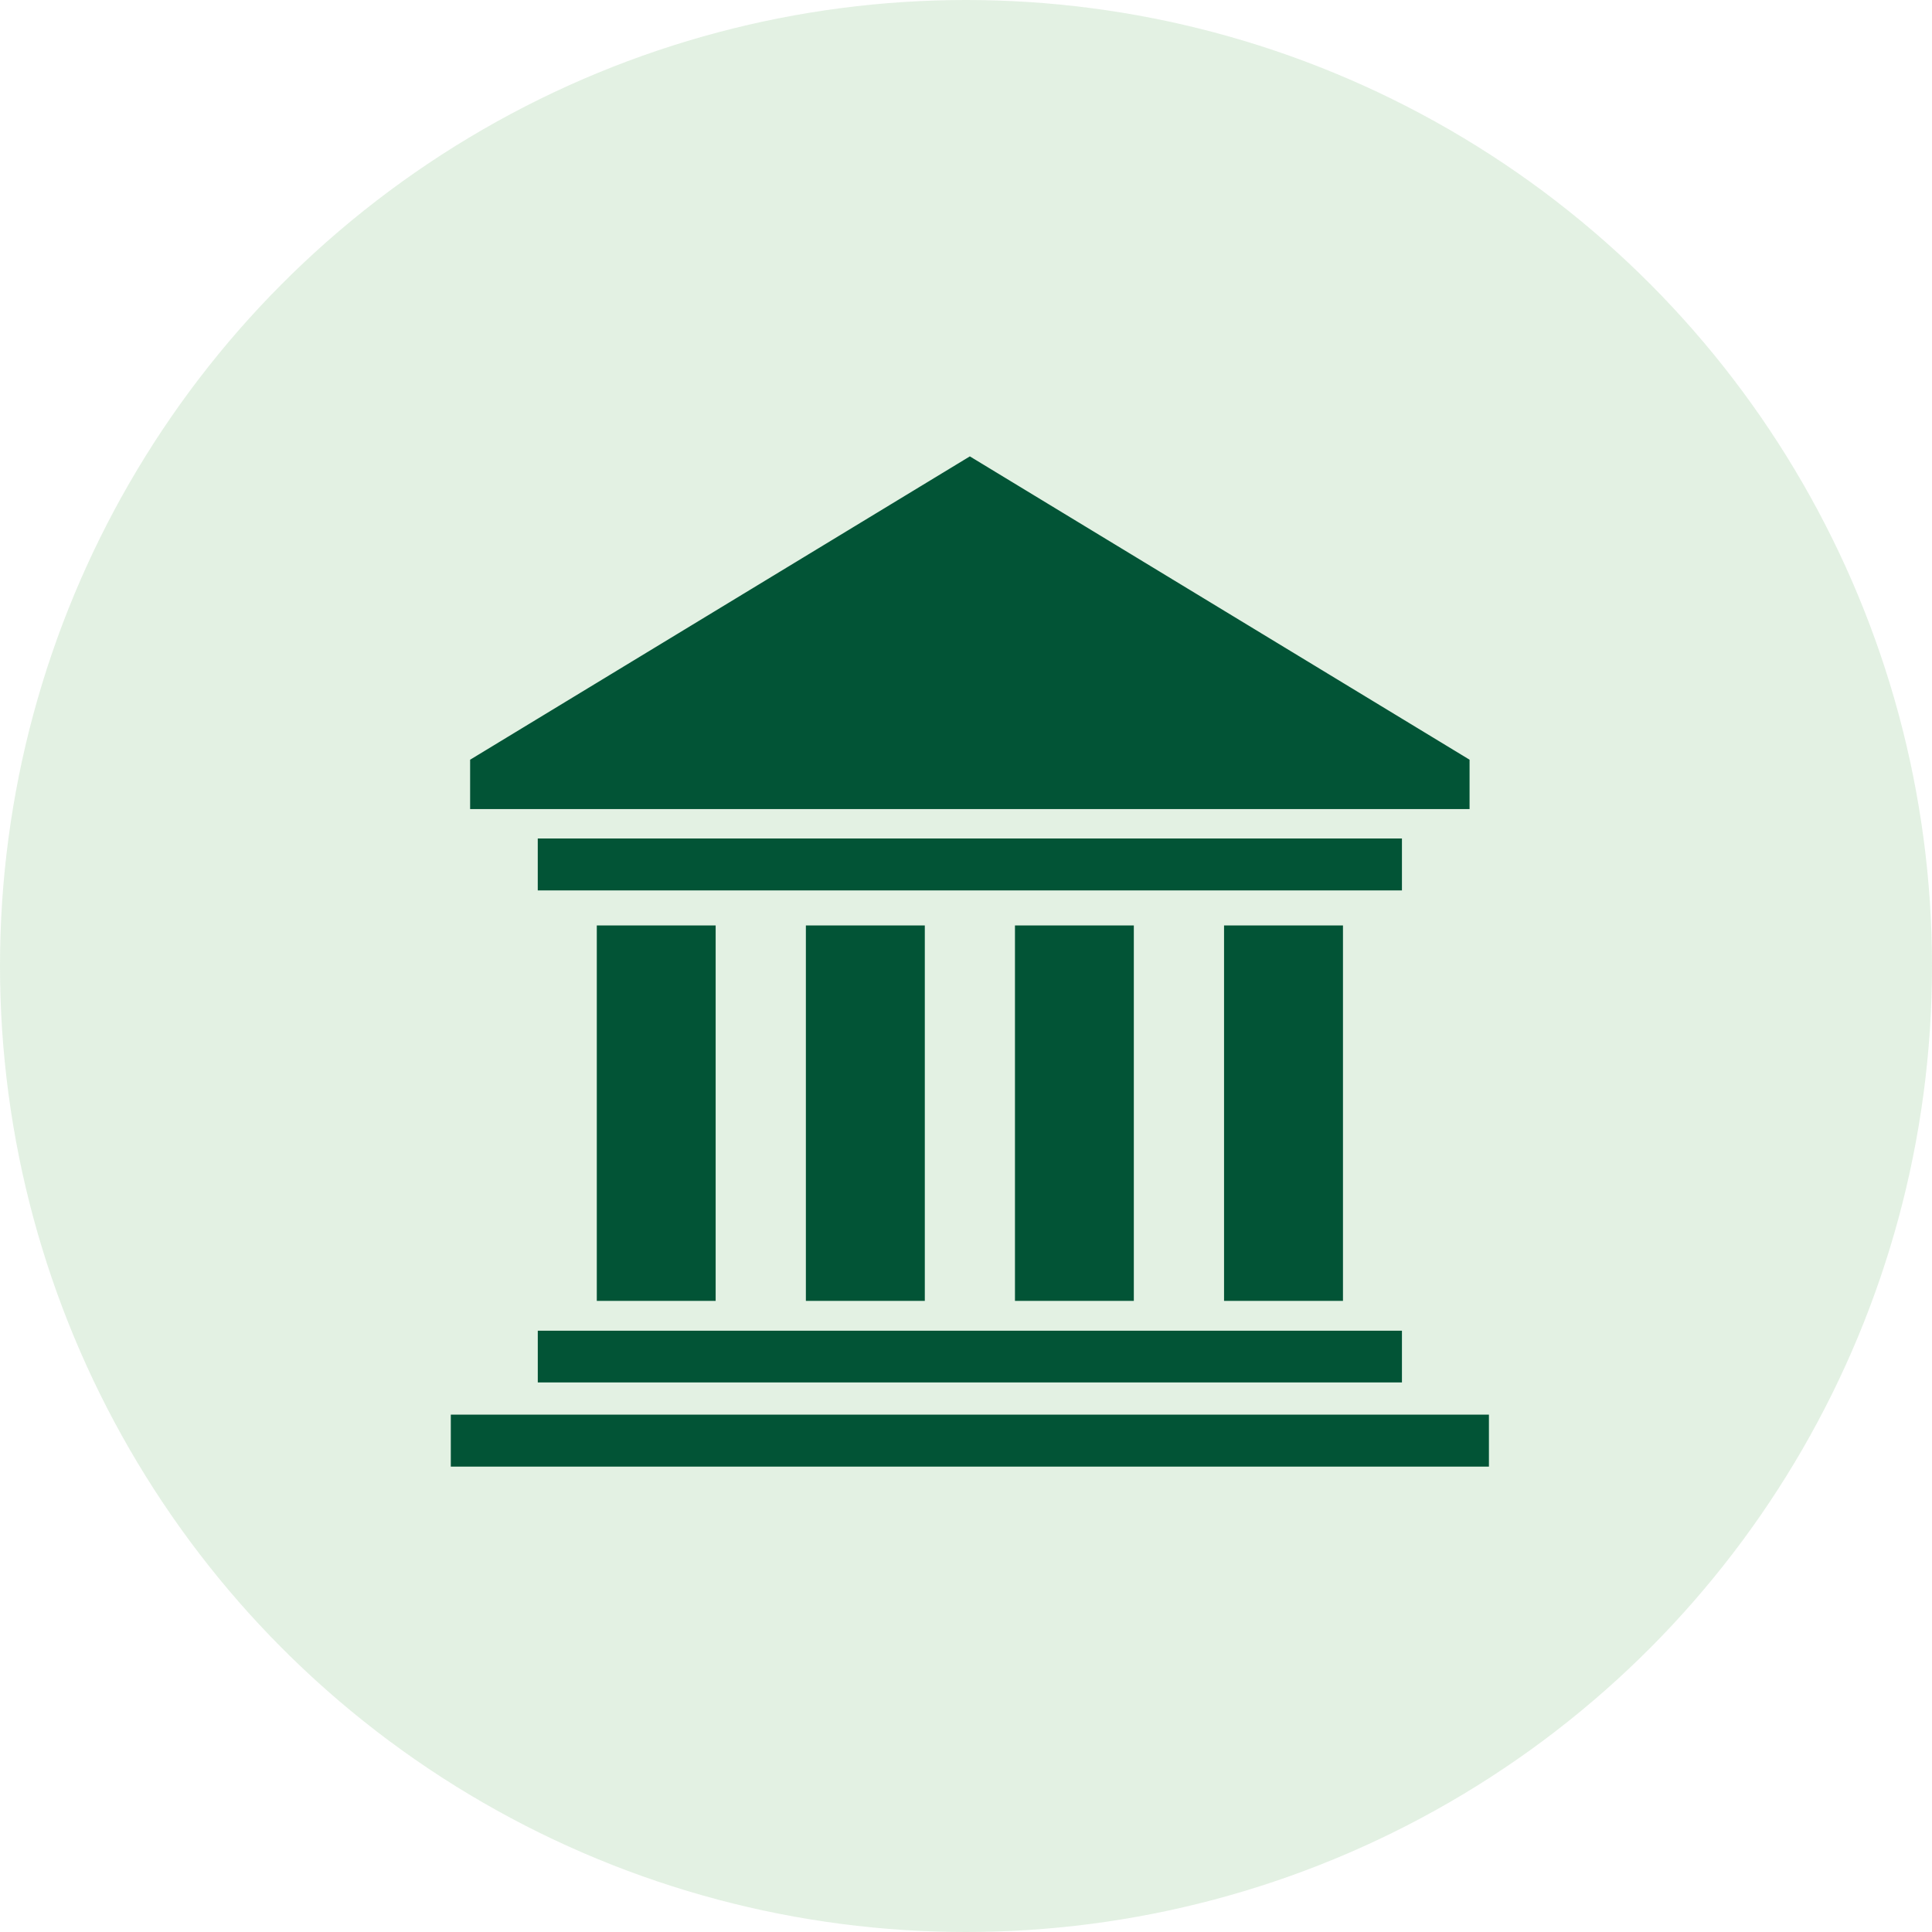
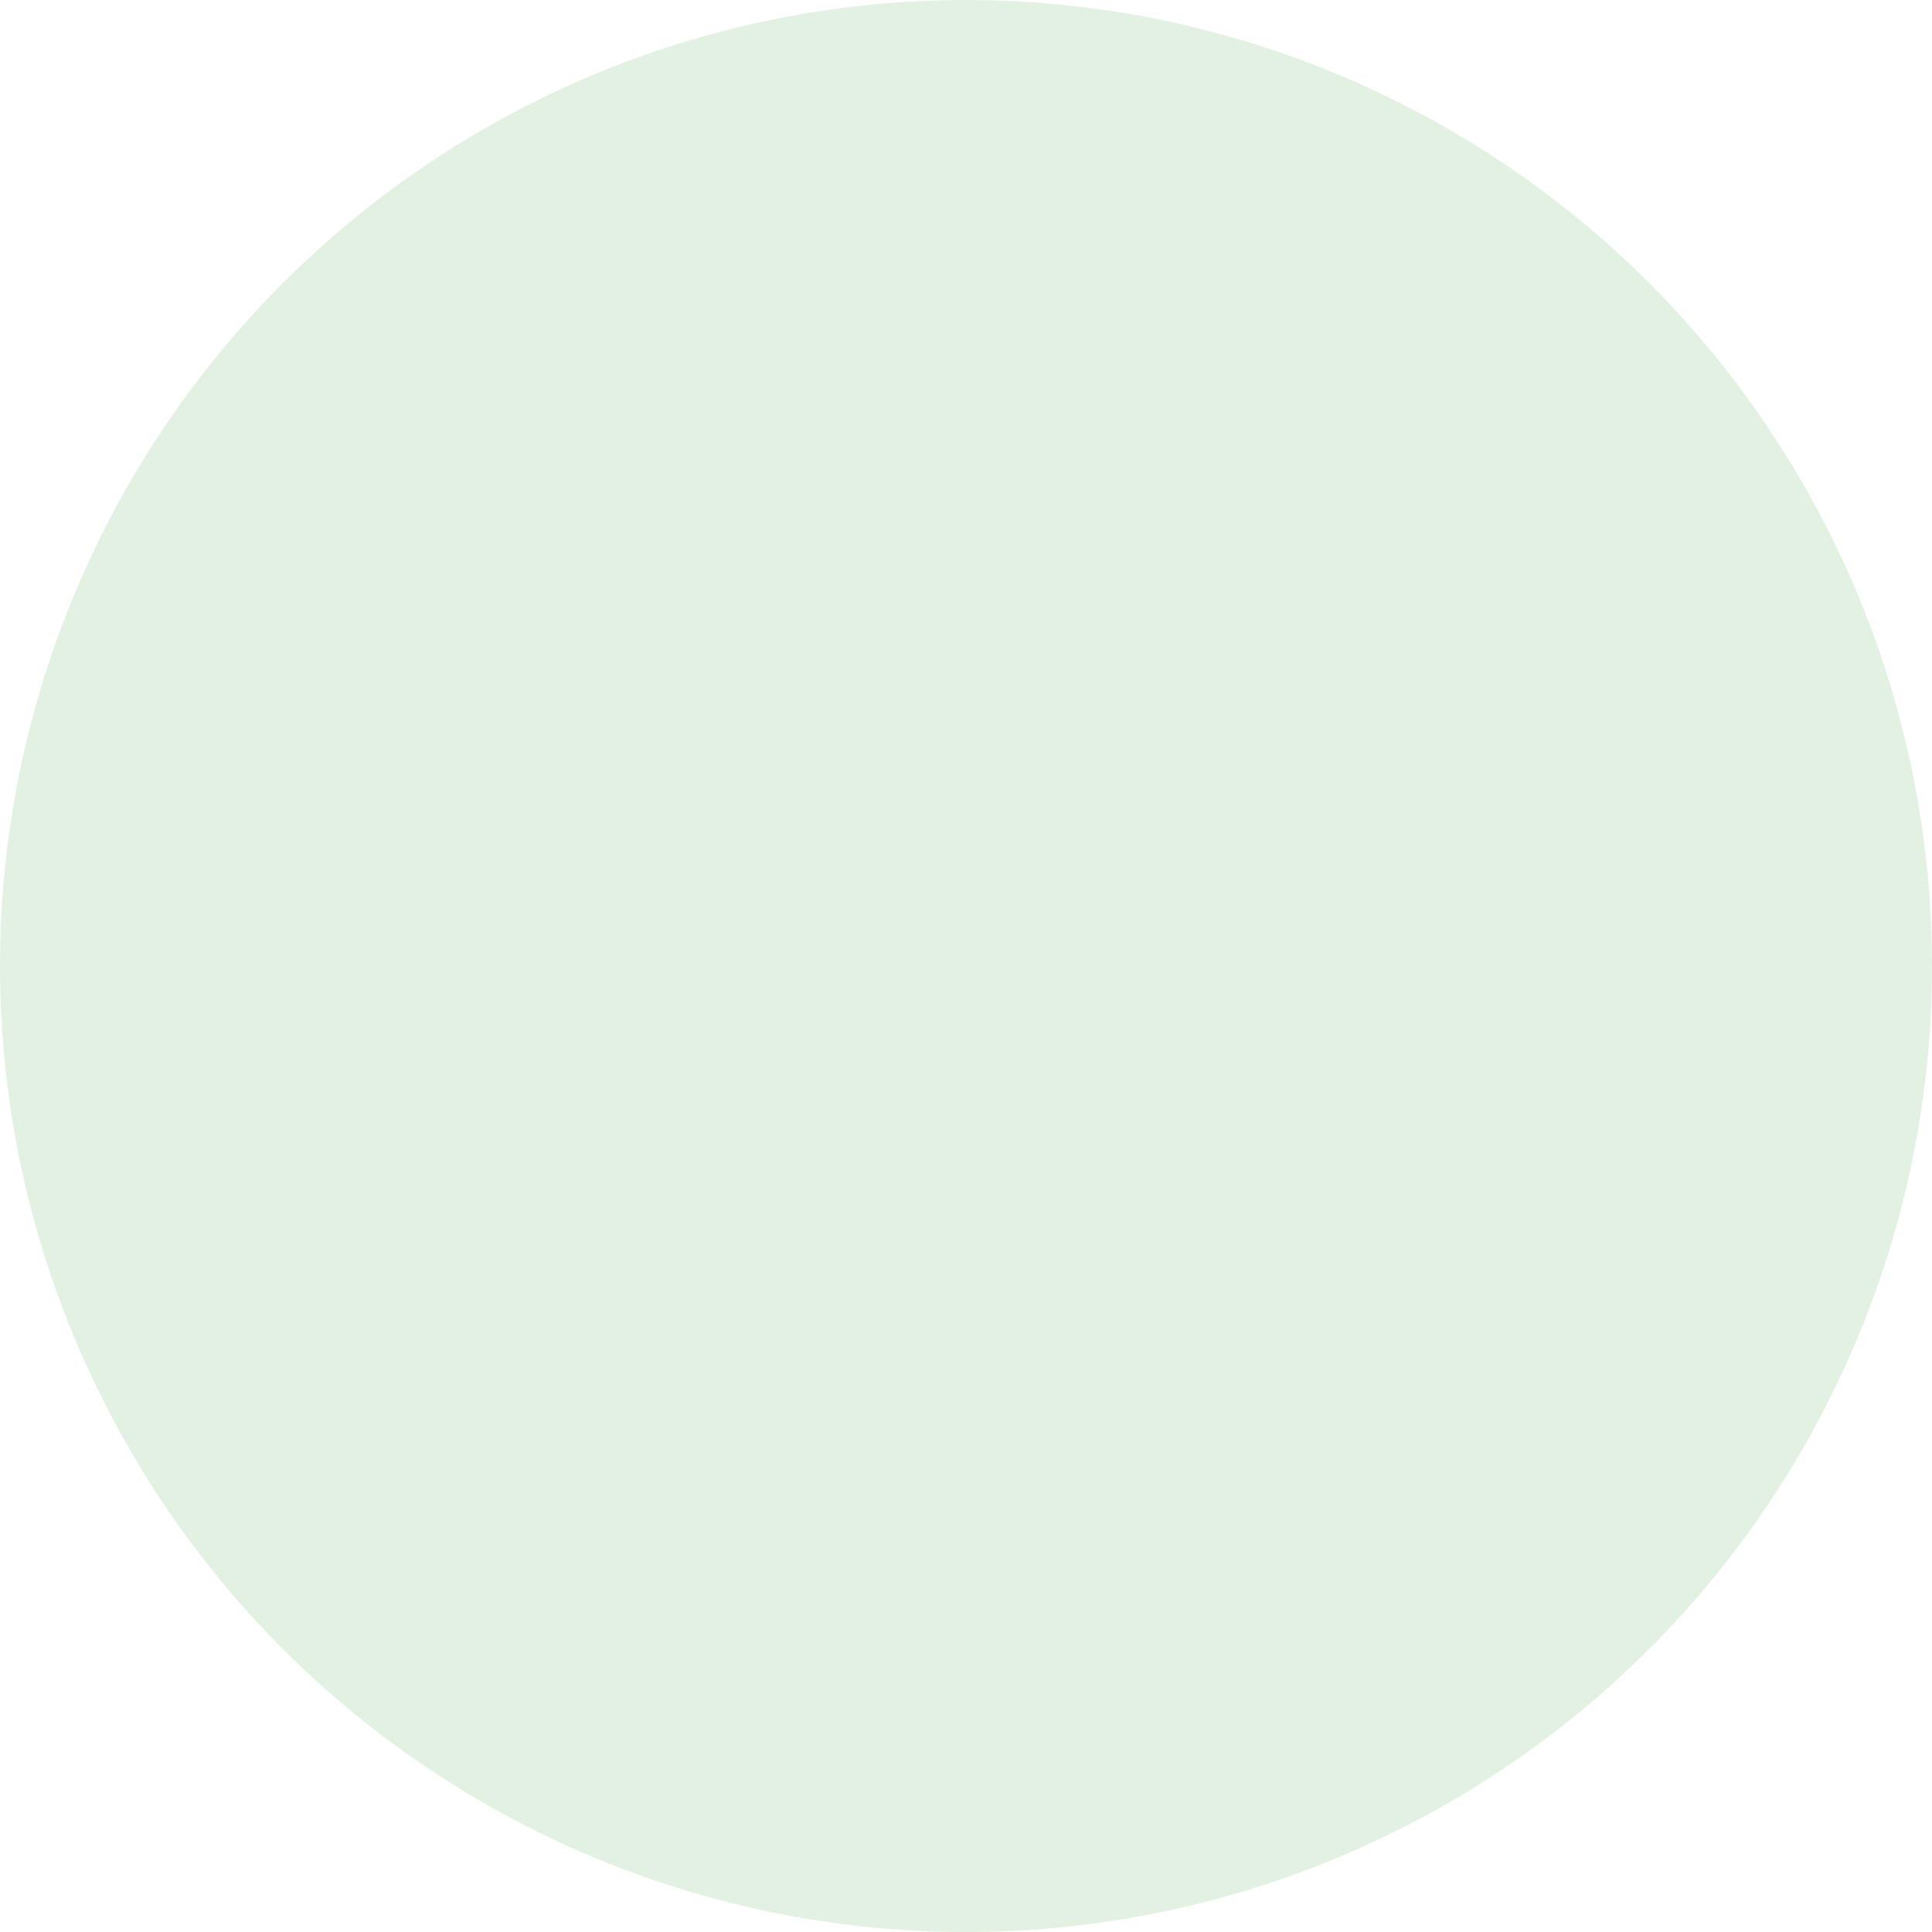
<svg xmlns="http://www.w3.org/2000/svg" version="1.1" id="icon" x="0px" y="0px" viewBox="0 0 90 90" style="enable-background:new 0 0 90 90;" xml:space="preserve">
  <style type="text/css">
	.st0{opacity:0.15;fill:#48A548;enable-background:new    ;}
	.st1{fill-rule:evenodd;clip-rule:evenodd;fill:#025436;}
</style>
  <circle class="st0" cx="45" cy="45" r="45" />
-   <path class="st1" d="M21.9,37.69v-2.3l23.279-14.13l23.279,14.13v2.3H21.9z M25.051,41.48  v-2.42h40.257v2.42H25.051z M57.021,60.6V43.11h5.54V60.6H57.021z M47.281,60.6V43.11h5.537V60.6  H47.281z M37.541,60.6V43.11h5.54V60.6H37.541z M27.801,60.6V43.11h5.537V60.6H27.8H27.801z   M25.052,64.4v-2.41h40.256v2.41H25.052H25.052z M21,68.32v-2.42h48.36v2.42H21z" />
</svg>